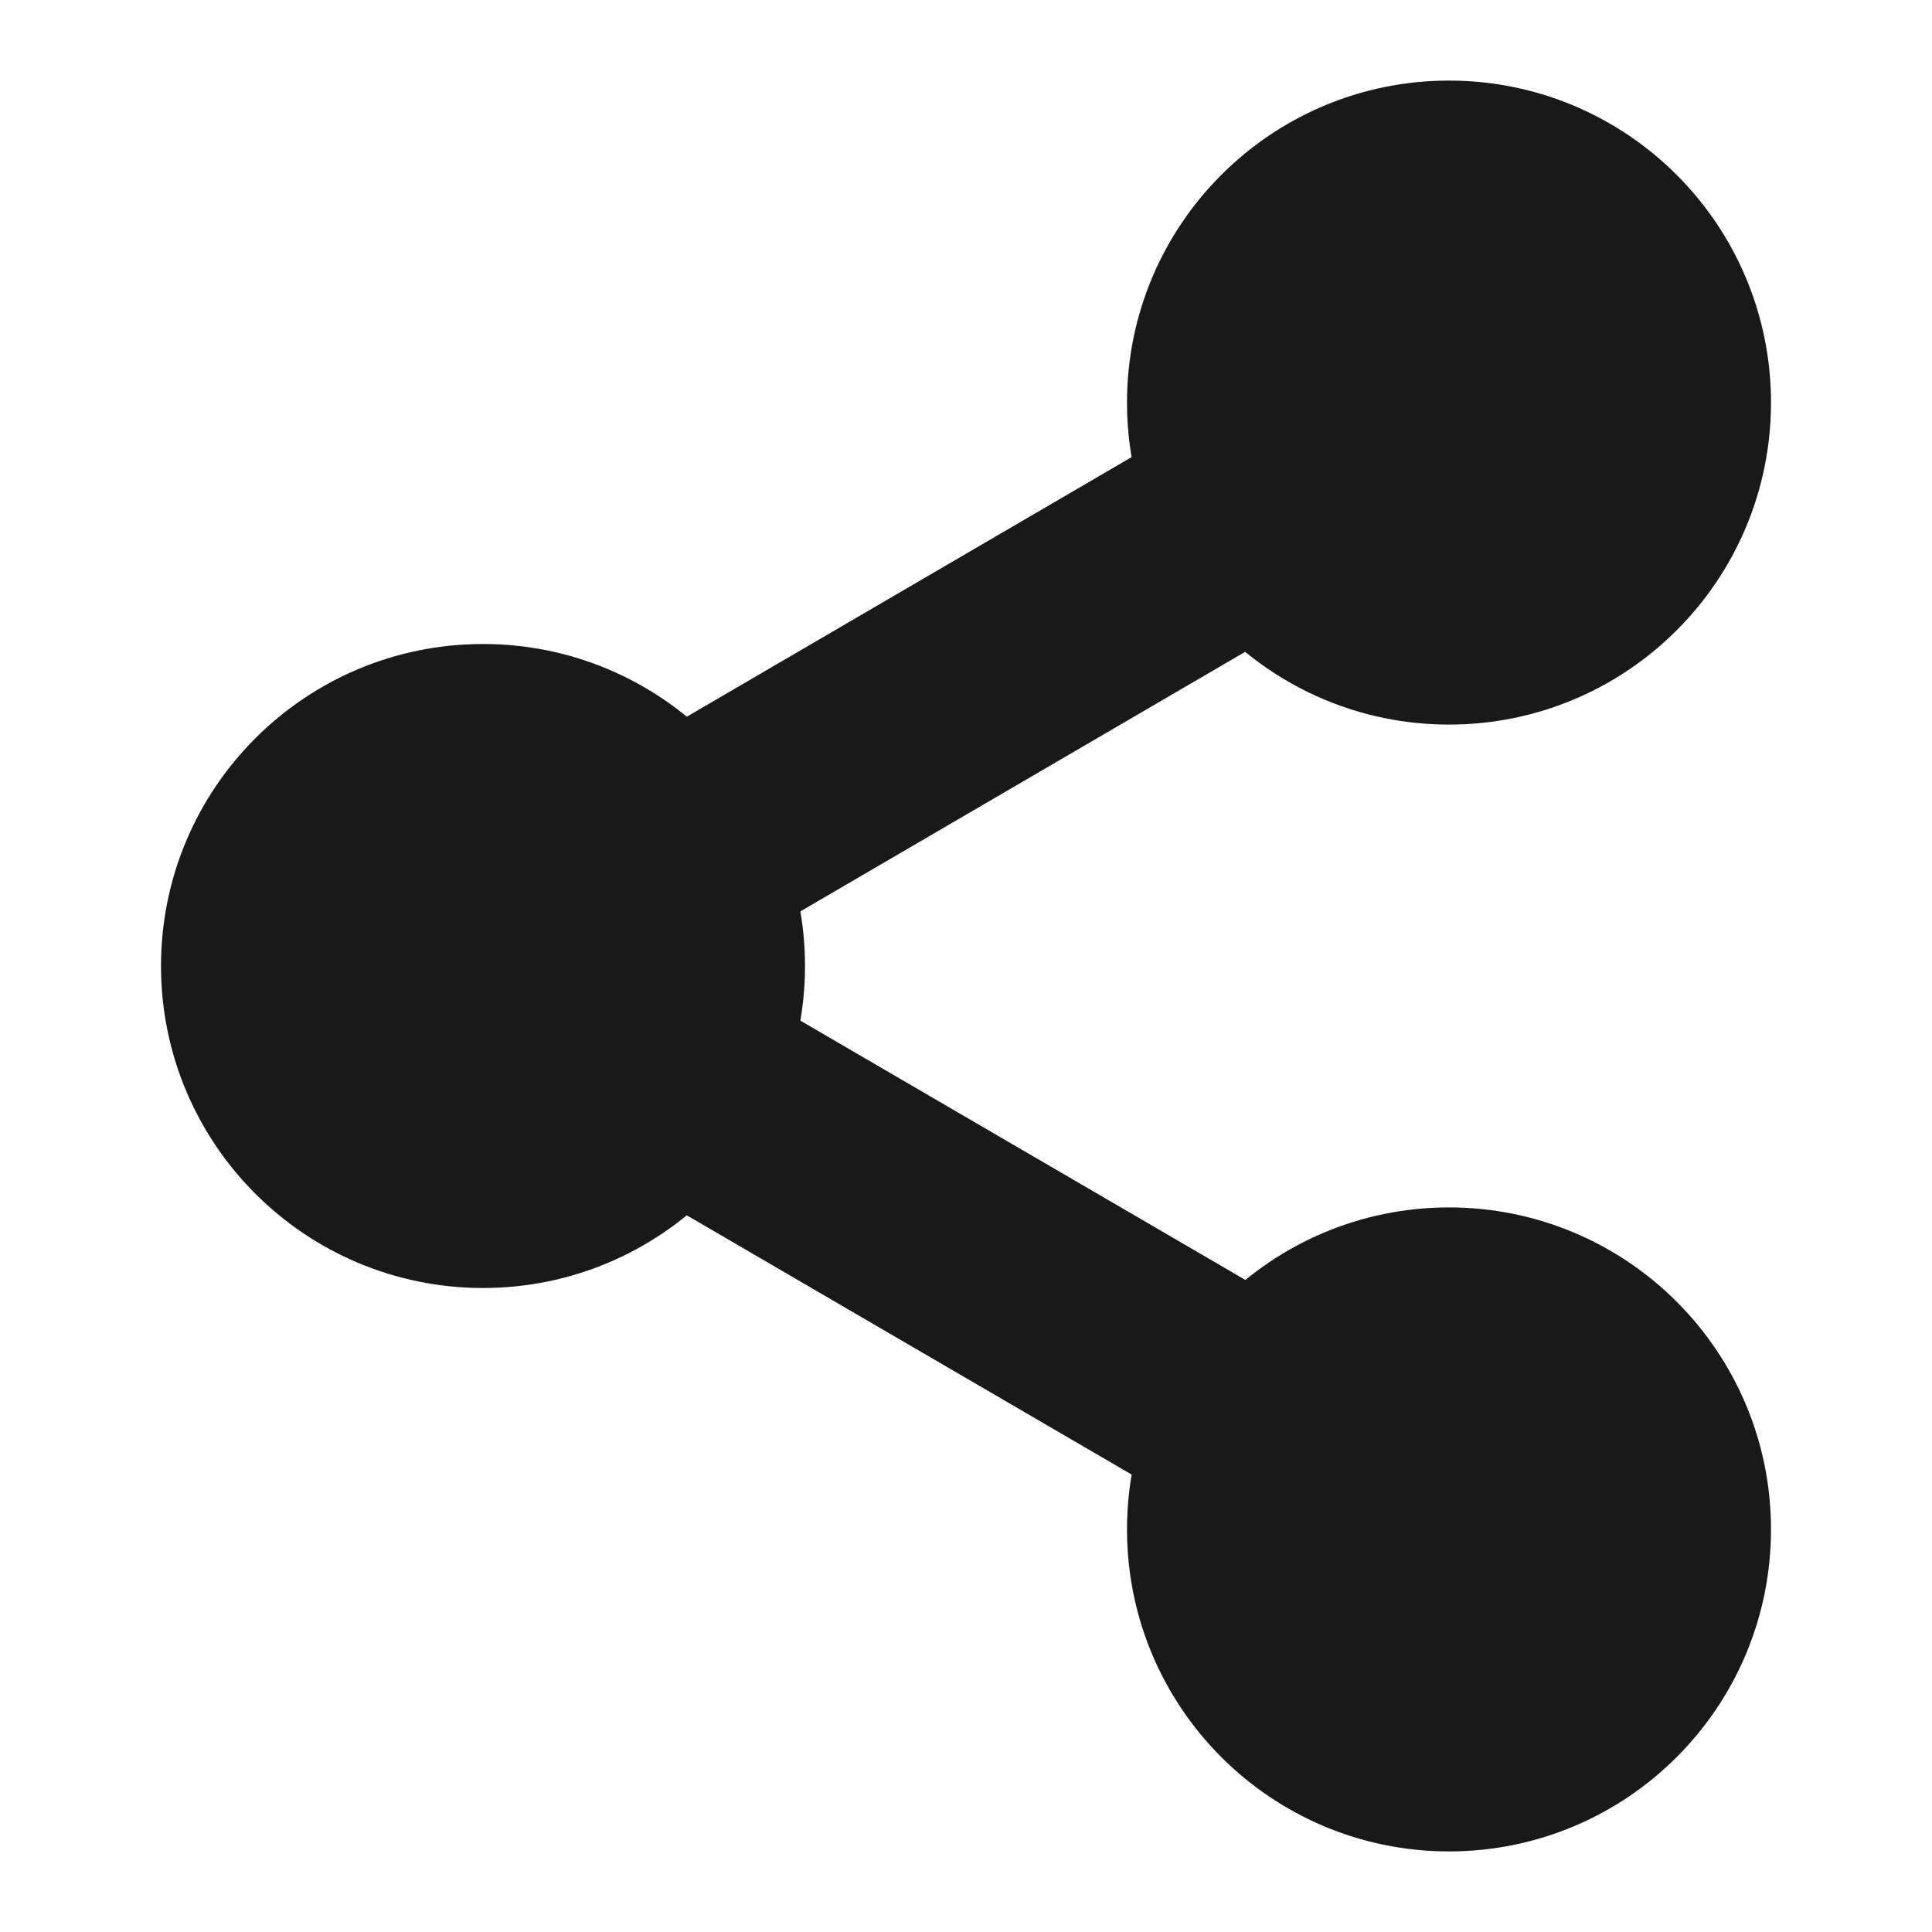
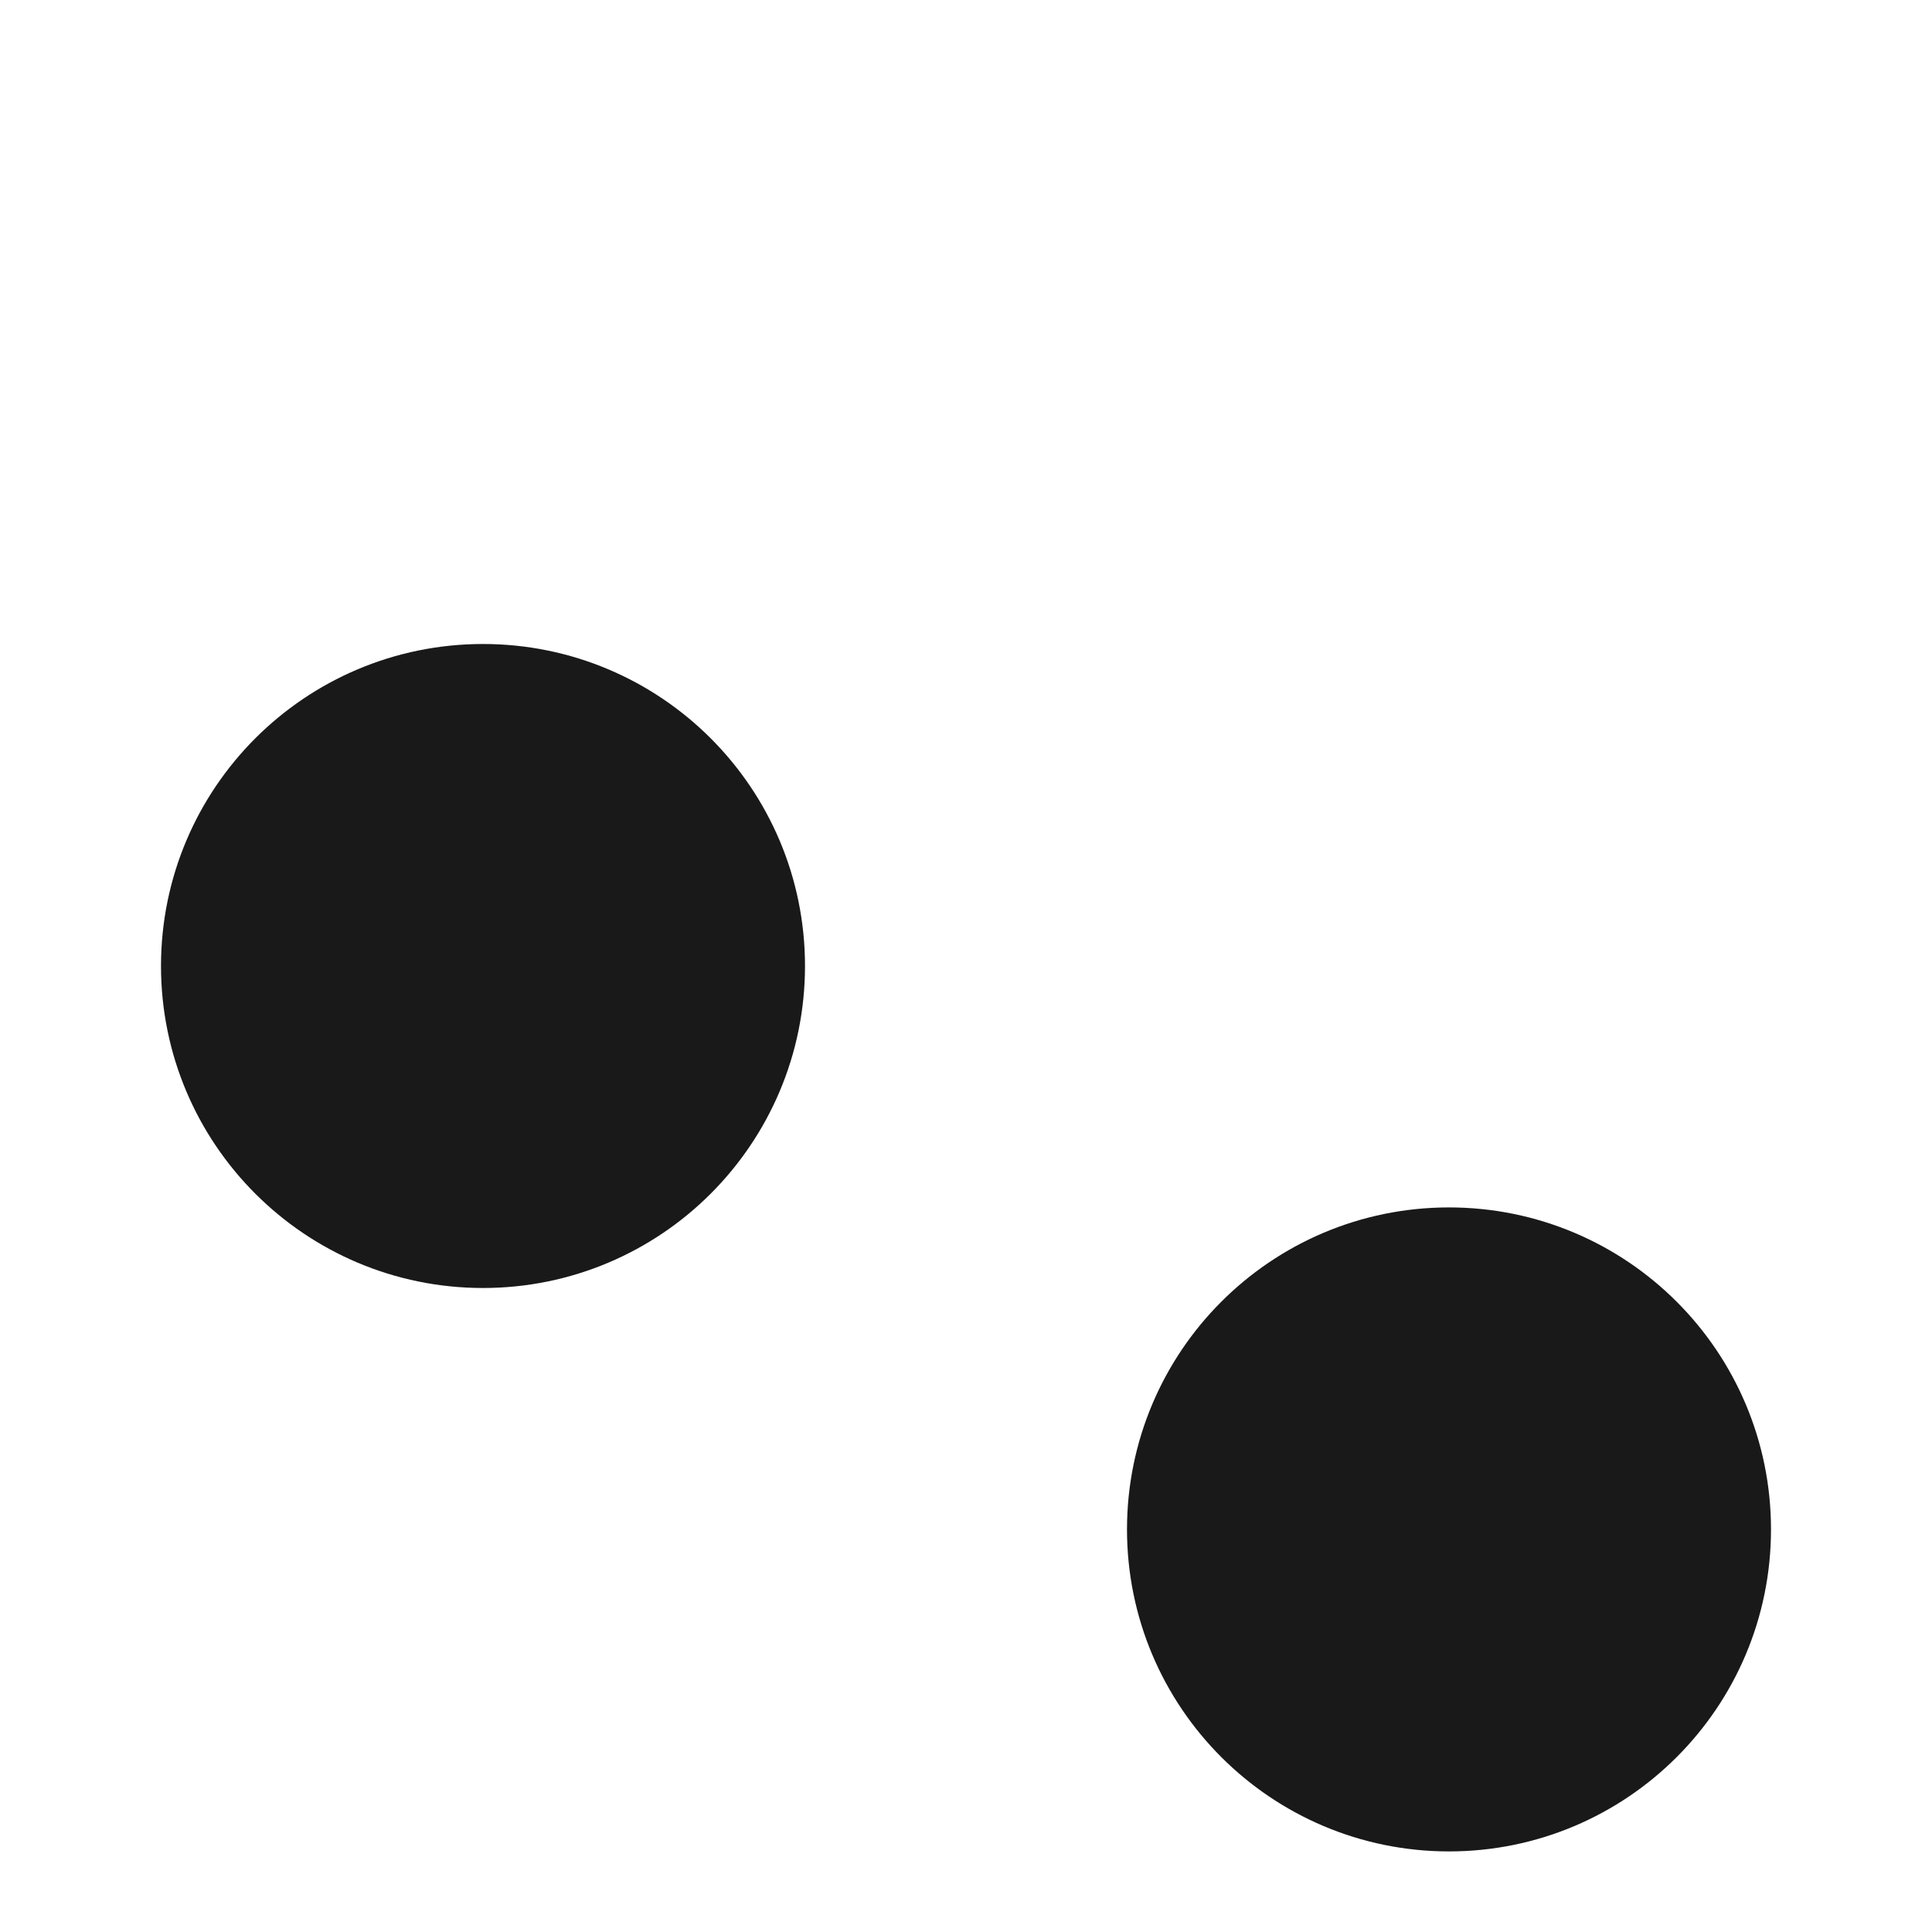
<svg xmlns="http://www.w3.org/2000/svg" width="24" height="24" viewBox="0 0 24 24" fill="none">
-   <path d="M18 8.001C19.657 8.001 21 6.658 21 5.001C21 3.344 19.657 2.001 18 2.001C16.343 2.001 15 3.344 15 5.001C15 6.658 16.343 8.001 18 8.001Z" fill="#191919" stroke="#191919" stroke-width="2" stroke-linecap="round" stroke-linejoin="round" />
  <path d="M6 15C7.657 15 9 13.657 9 12C9 10.343 7.657 9 6 9C4.343 9 3 10.343 3 12C3 13.657 4.343 15 6 15Z" fill="#191919" stroke="#191919" stroke-width="2" stroke-linecap="round" stroke-linejoin="round" />
  <path d="M18 21.999C19.657 21.999 21 20.656 21 18.999C21 17.342 19.657 15.999 18 15.999C16.343 15.999 15 17.342 15 18.999C15 20.656 16.343 21.999 18 21.999Z" fill="#191919" stroke="#191919" stroke-width="2" stroke-linecap="round" stroke-linejoin="round" />
-   <path d="M8.59 13.511L15.42 17.491" stroke="#191919" stroke-width="2.8" stroke-linecap="round" stroke-linejoin="round" />
-   <path d="M15.41 6.51L8.59 10.49" stroke="#191919" stroke-width="2.8" stroke-linecap="round" stroke-linejoin="round" />
</svg>